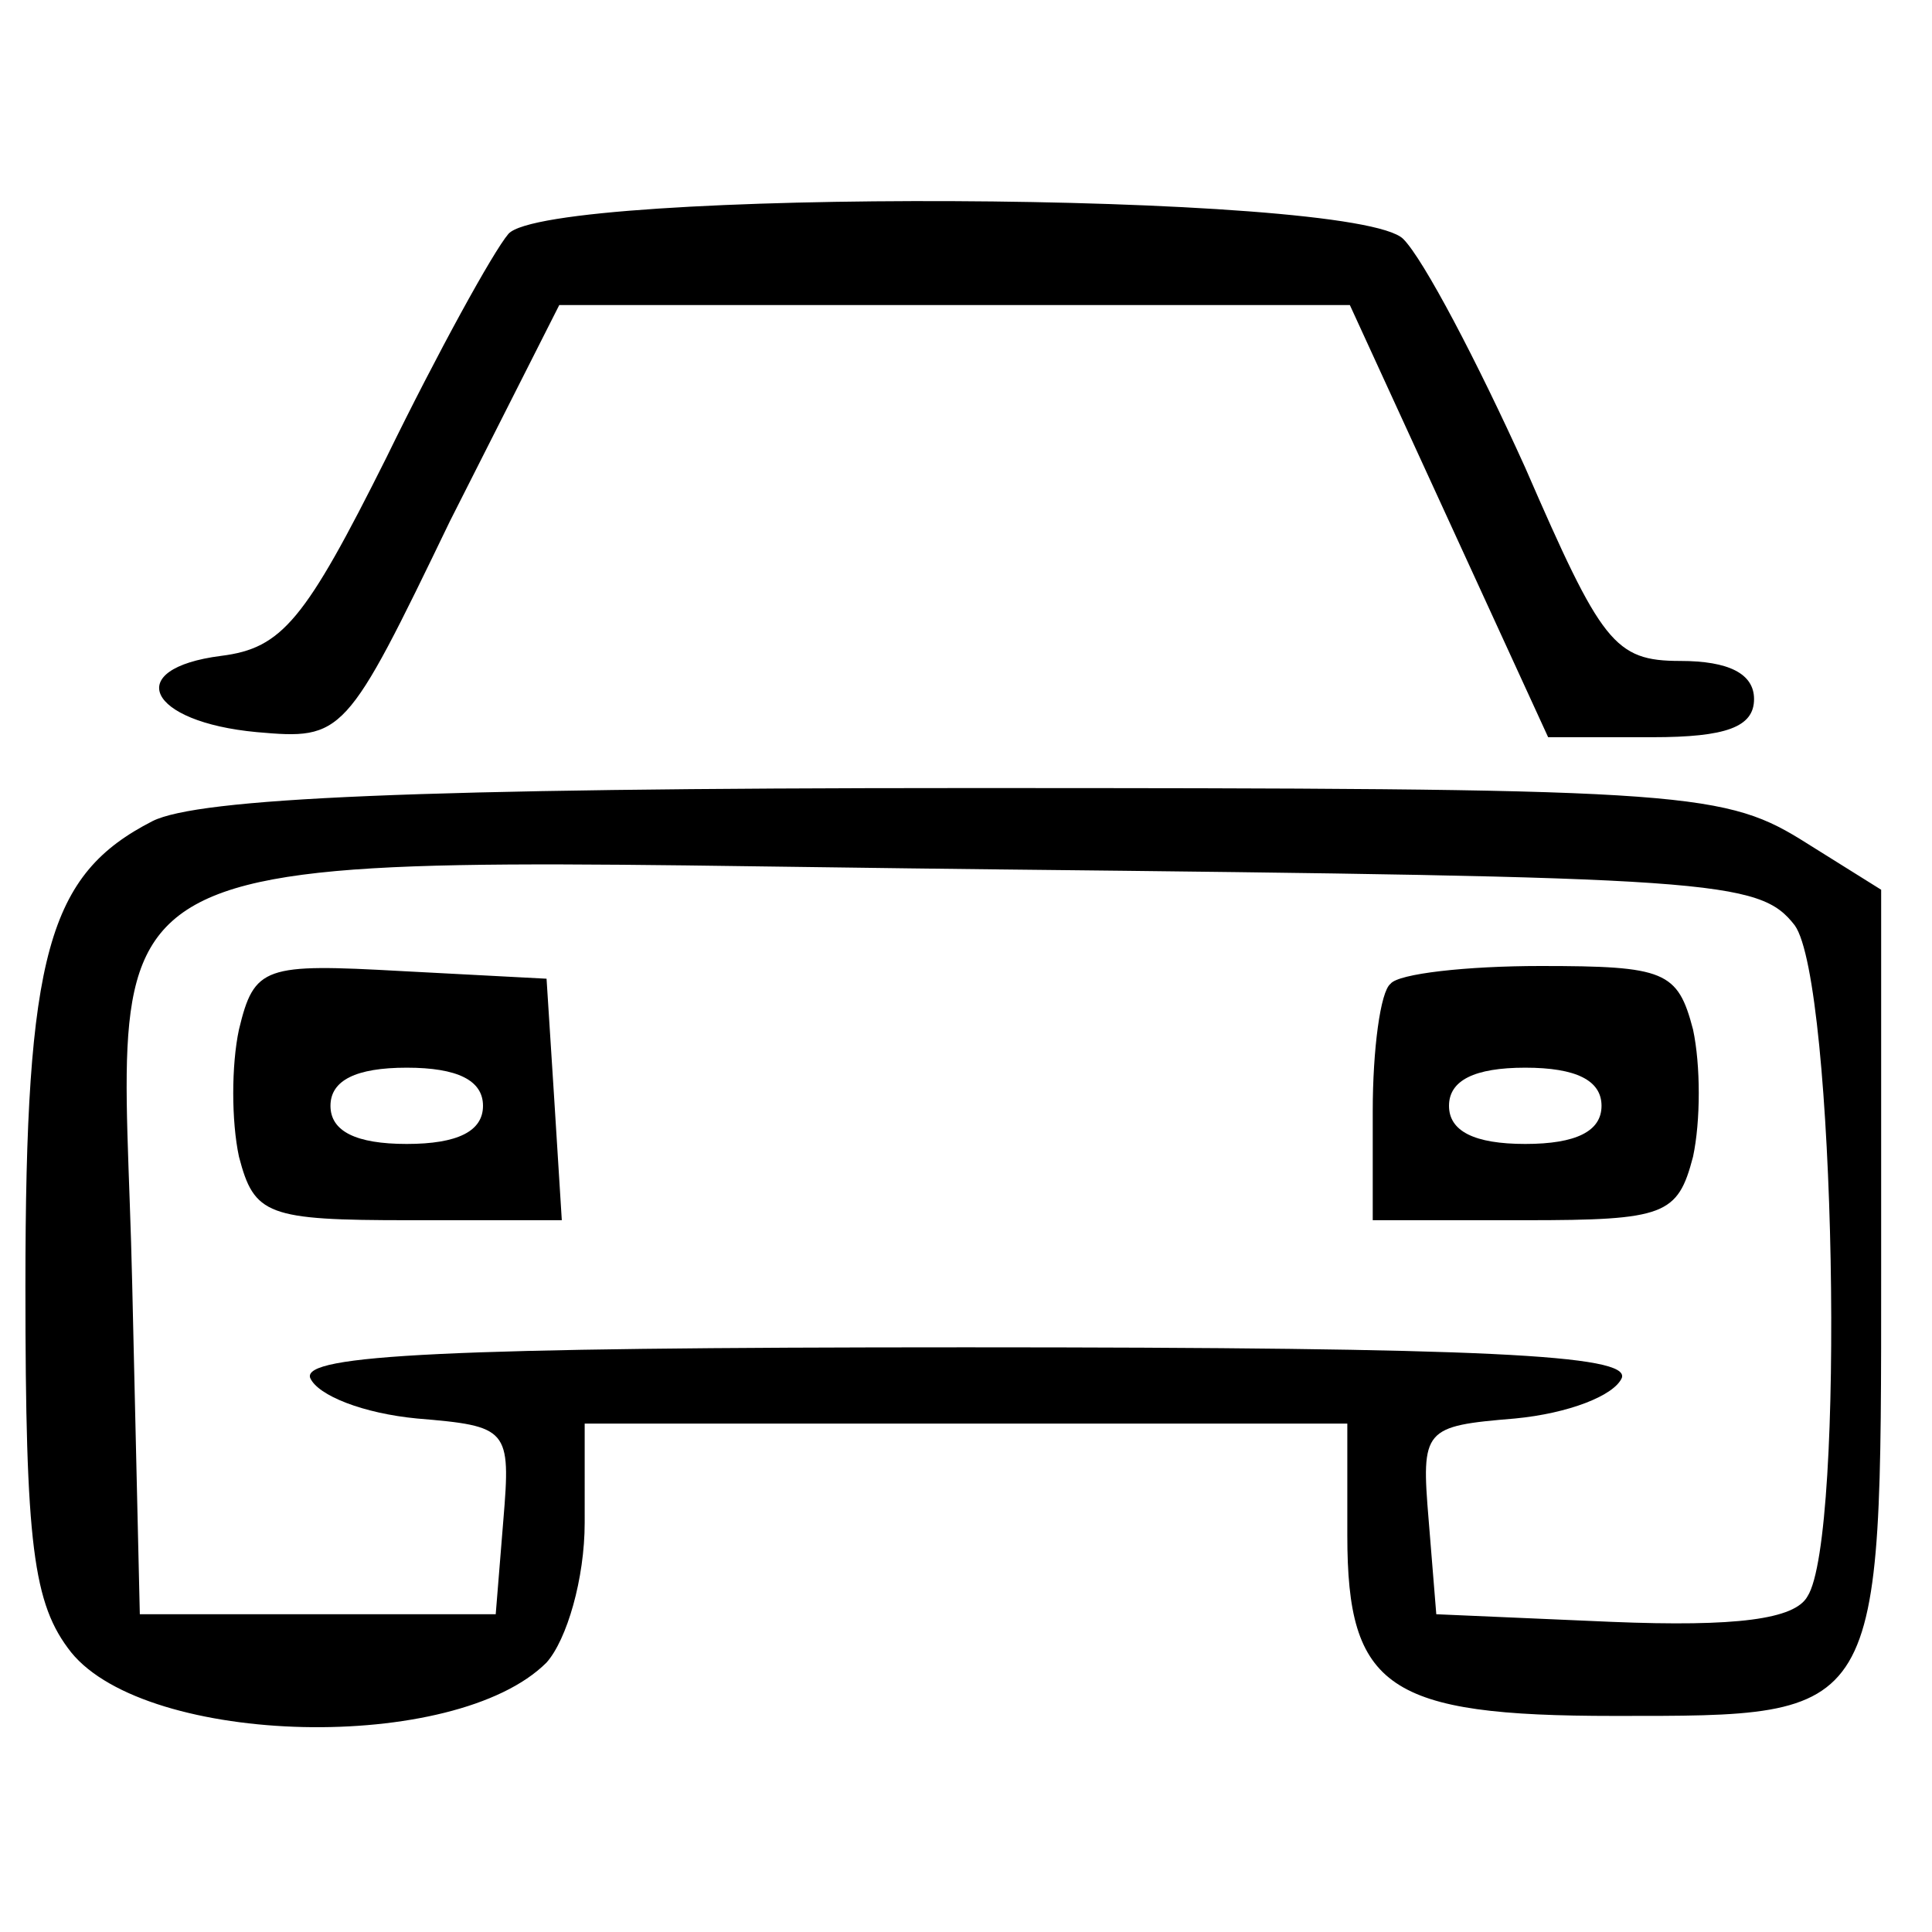
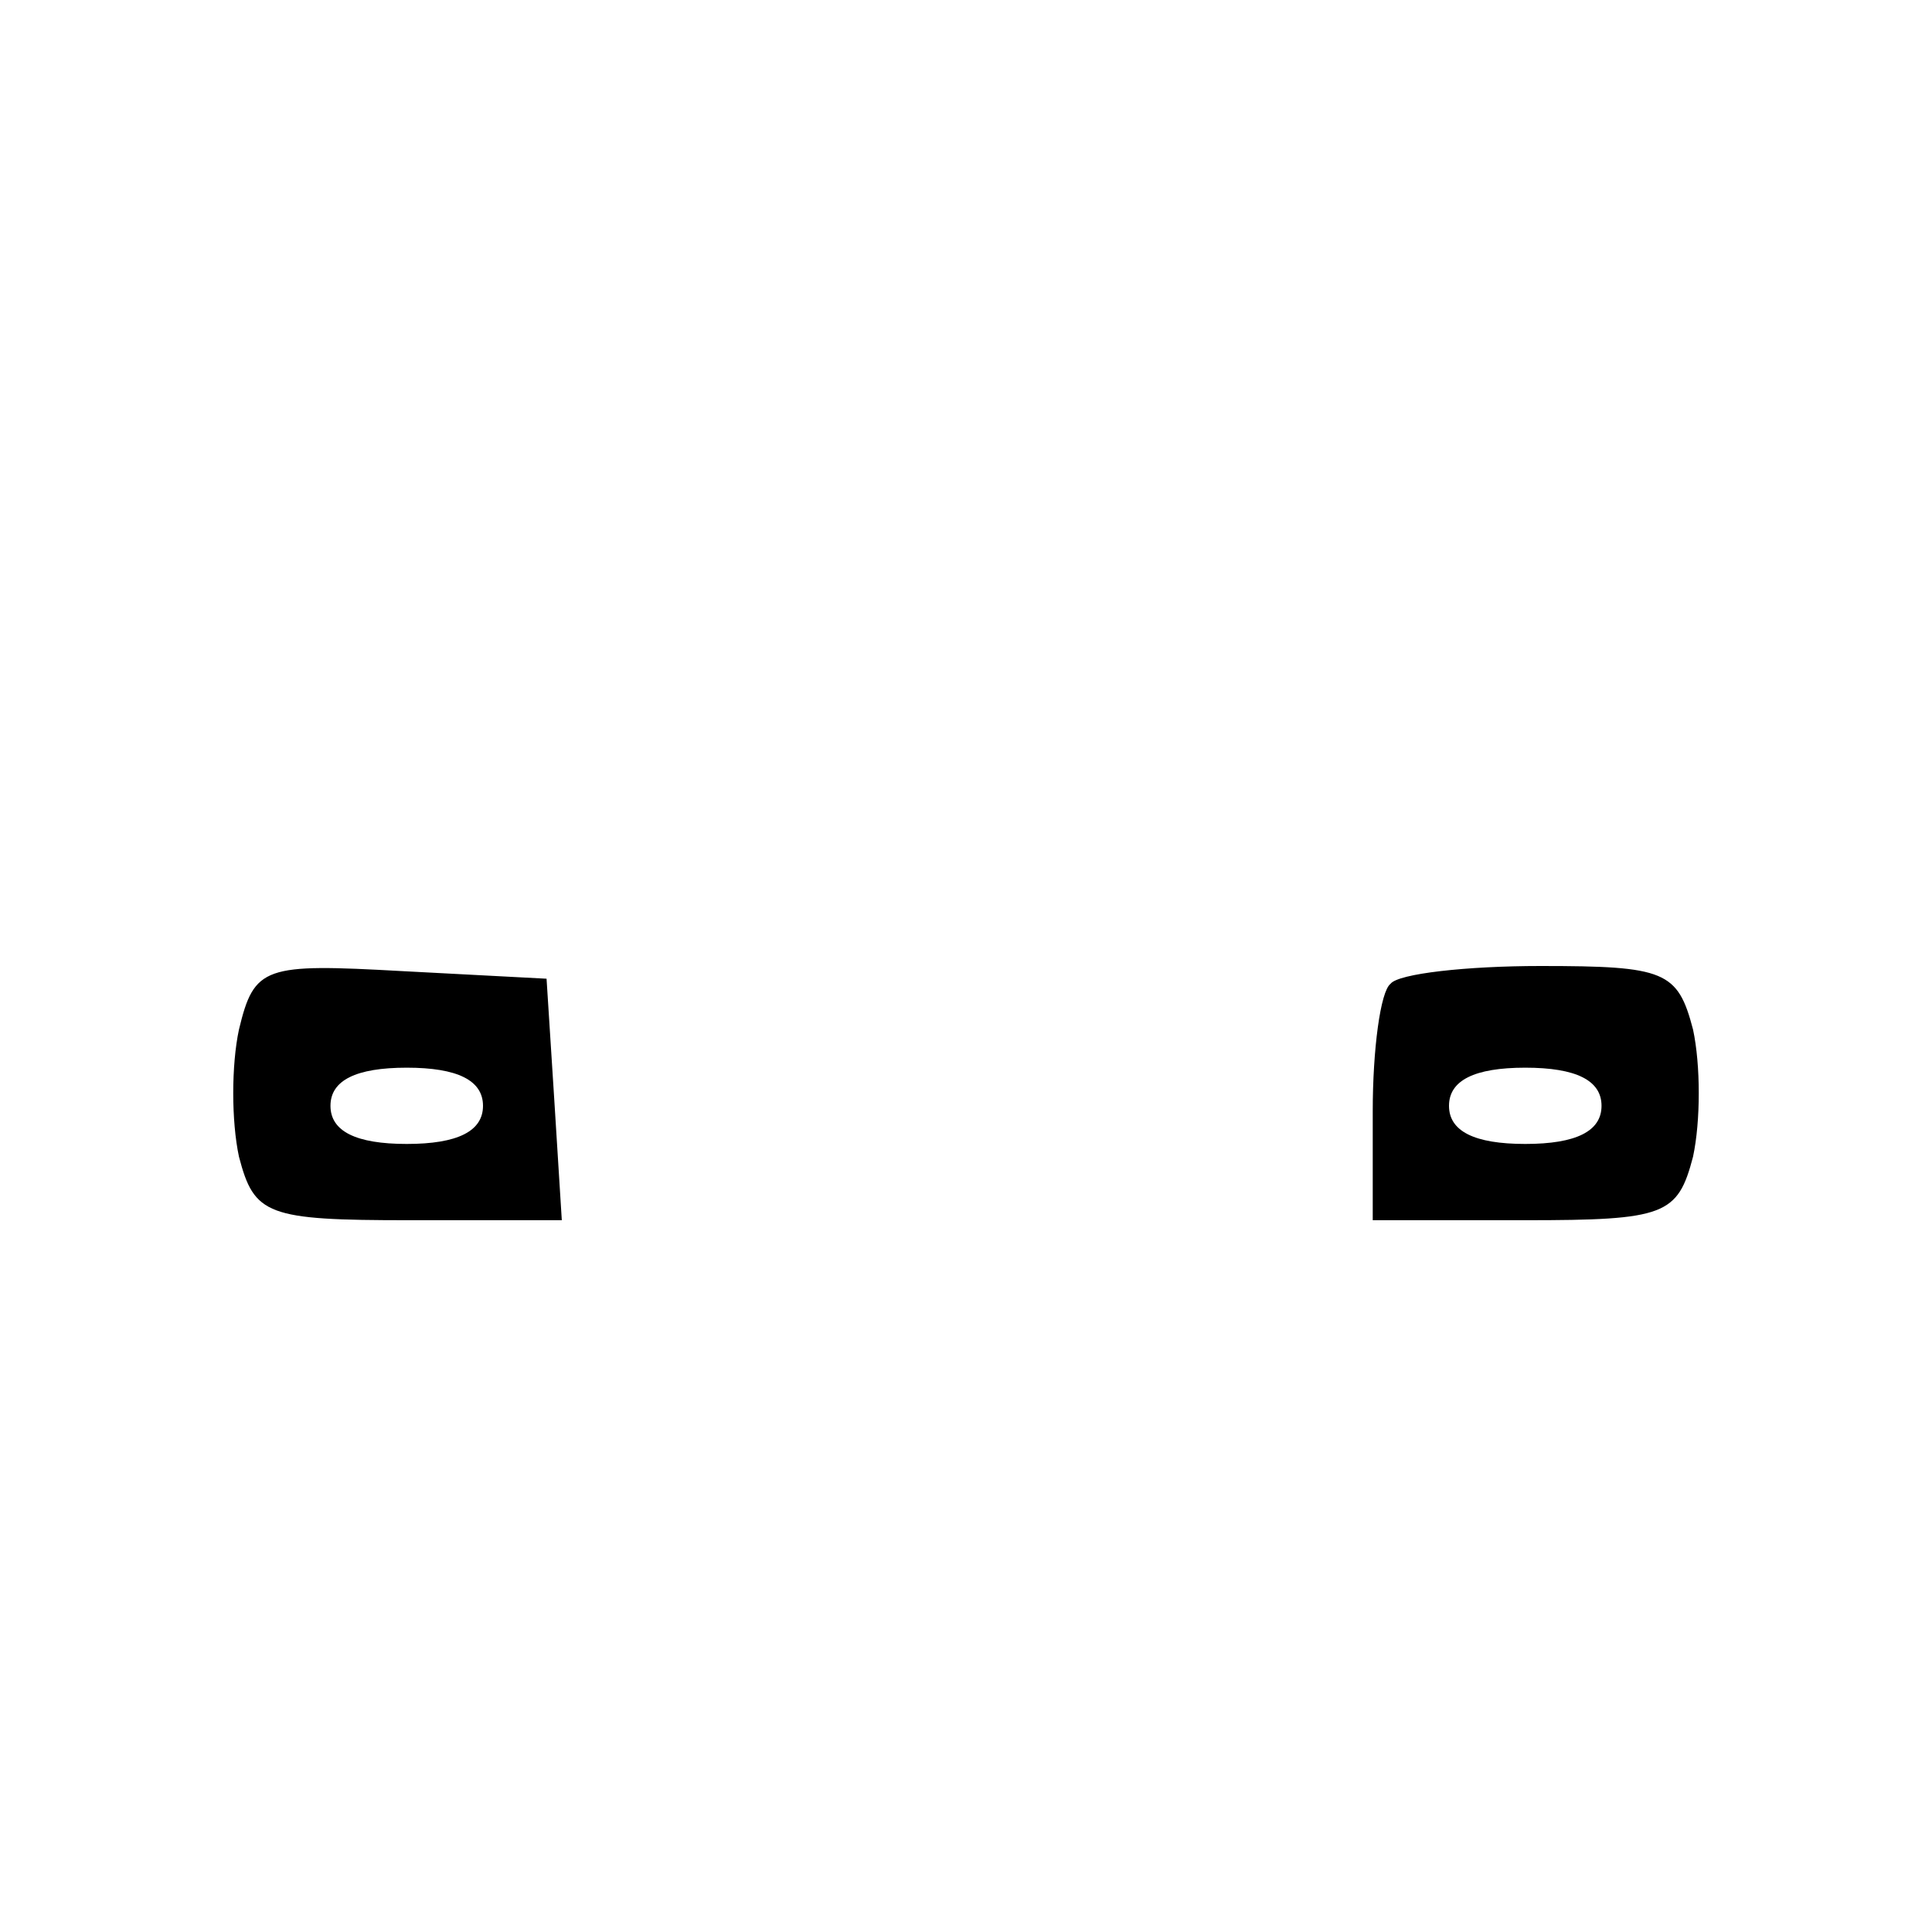
<svg xmlns="http://www.w3.org/2000/svg" version="1.0" width="101.333" height="101.333" viewBox="0 0 76 76">
-   <path d="M20 9.2c-.6.7-2.8 4.7-4.8 8.8-3.2 6.4-4.1 7.5-6.5 7.8-3.9.5-2.9 2.6 1.4 3 3.4.3 3.5.2 7.6-8.3L22 12h31.1l3.9 8.5 3.9 8.5H65c2.9 0 4-.4 4-1.5 0-1-1-1.5-2.9-1.5-2.6 0-3.1-.7-6.1-7.6-1.9-4.2-4-8.2-4.8-9-1.9-1.9-33.6-2-35.2-.2zM6 32.3c-4.1 2.1-5 5.2-5 18.3 0 10.2.3 12.5 1.8 14.4 3 3.7 15.1 4 18.7.4.8-.9 1.5-3.3 1.5-5.5V56h30v4.4c0 6 1.6 7.1 10.5 7.1 10.6 0 10.5.2 10.5-17.6V35l-3.2-2c-3.1-1.9-5.1-2-32.8-2-21.7 0-30.2.4-32 1.3zm64.6 4.1c1.6 2.2 2 24.1.5 26.4-.5.9-2.8 1.2-7.7 1l-6.9-.3-.3-3.7c-.3-3.6-.2-3.7 3.4-4 2.1-.2 3.9-.9 4.2-1.6.3-.9-5.3-1.2-25.8-1.2s-26.1.3-25.8 1.2c.3.7 2.1 1.4 4.2 1.6 3.6.3 3.7.4 3.4 4l-.3 3.7h-14l-.3-13c-.4-18.1-3.4-16.7 34-16.3 28.3.3 30 .4 31.4 2.2z" />
  <path d="M9.4 40.5c-.3 1.4-.3 3.6 0 5 .6 2.3 1.1 2.5 6.7 2.5h6l-.3-4.8-.3-4.7-5.7-.3c-5.4-.3-5.8-.2-6.4 2.3zm9.6 3c0 1-1 1.5-3 1.5s-3-.5-3-1.5 1-1.5 3-1.5 3 .5 3 1.5zm35.7-4.8c-.4.3-.7 2.6-.7 5V48h6c5.5 0 6-.2 6.6-2.5.3-1.4.3-3.6 0-5-.6-2.3-1.1-2.5-6-2.5-2.9 0-5.6.3-5.9.7zm8.3 4.8c0 1-1 1.5-3 1.5s-3-.5-3-1.5 1-1.5 3-1.5 3 .5 3 1.5z" />
</svg>